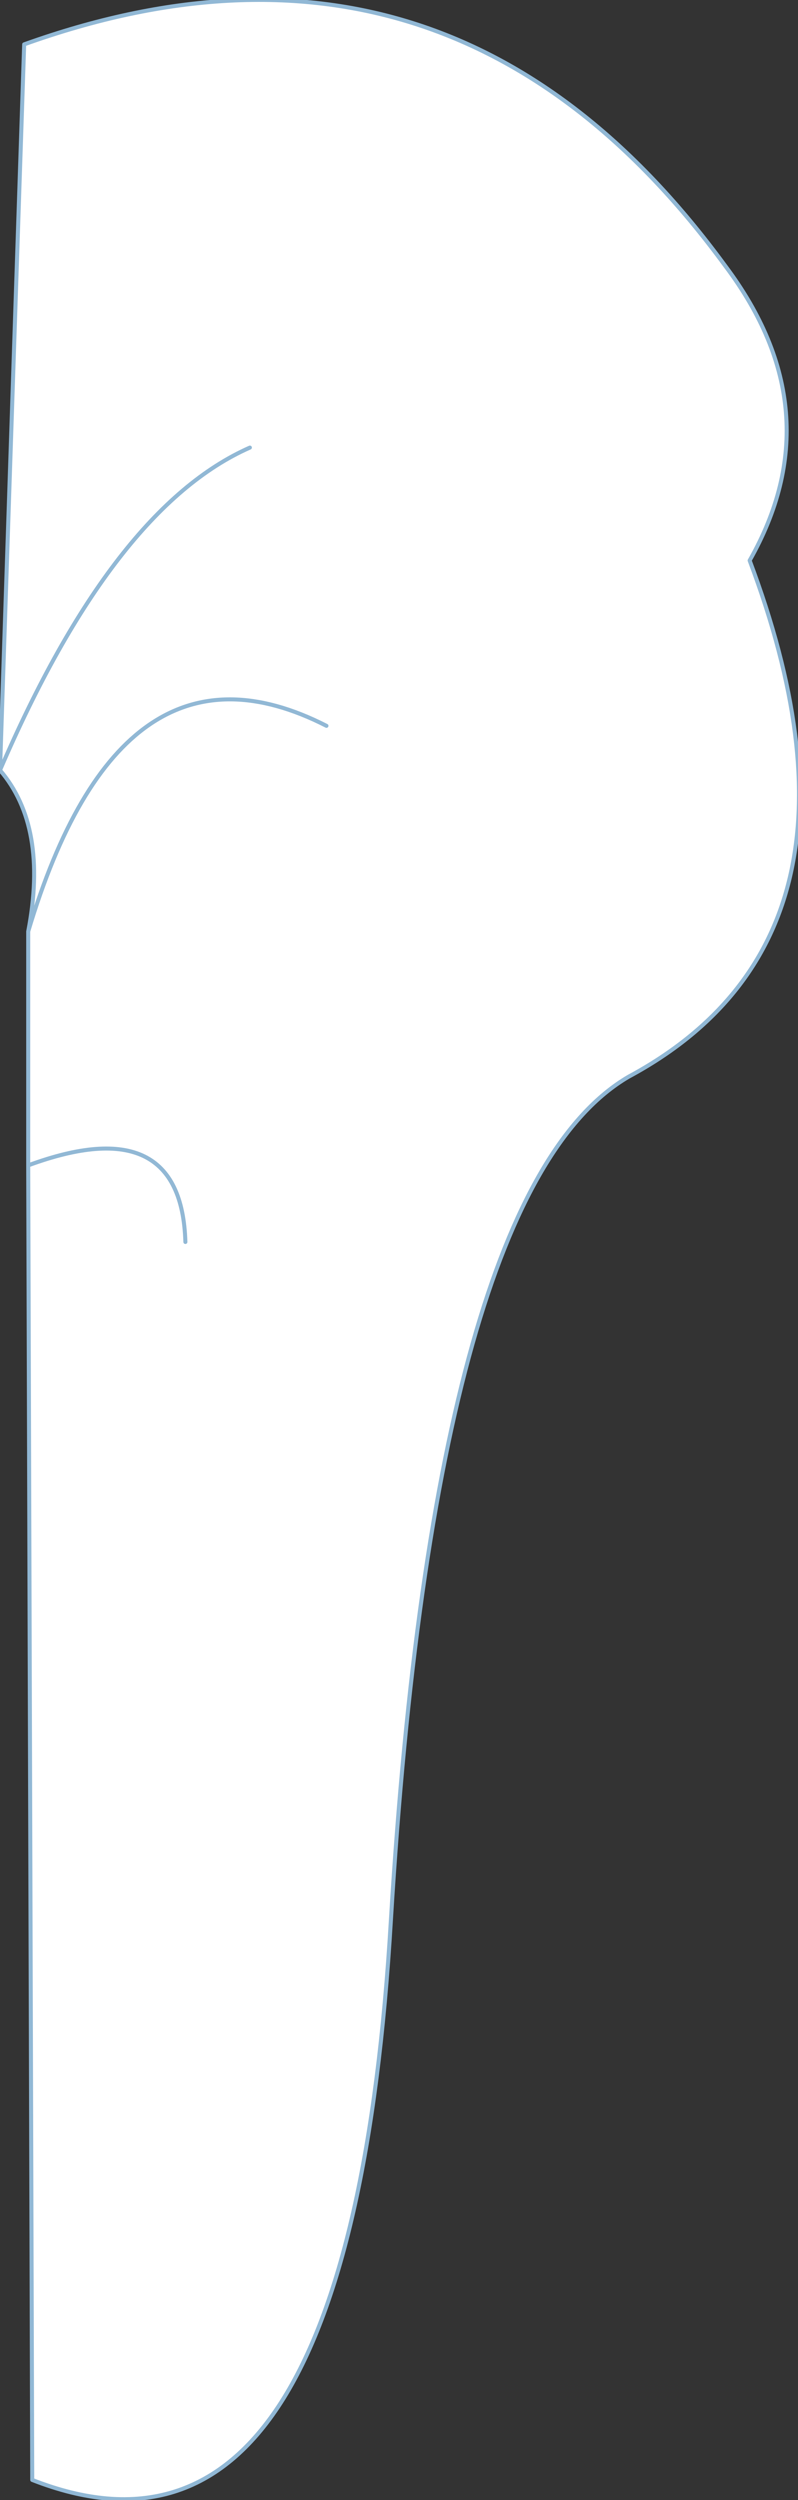
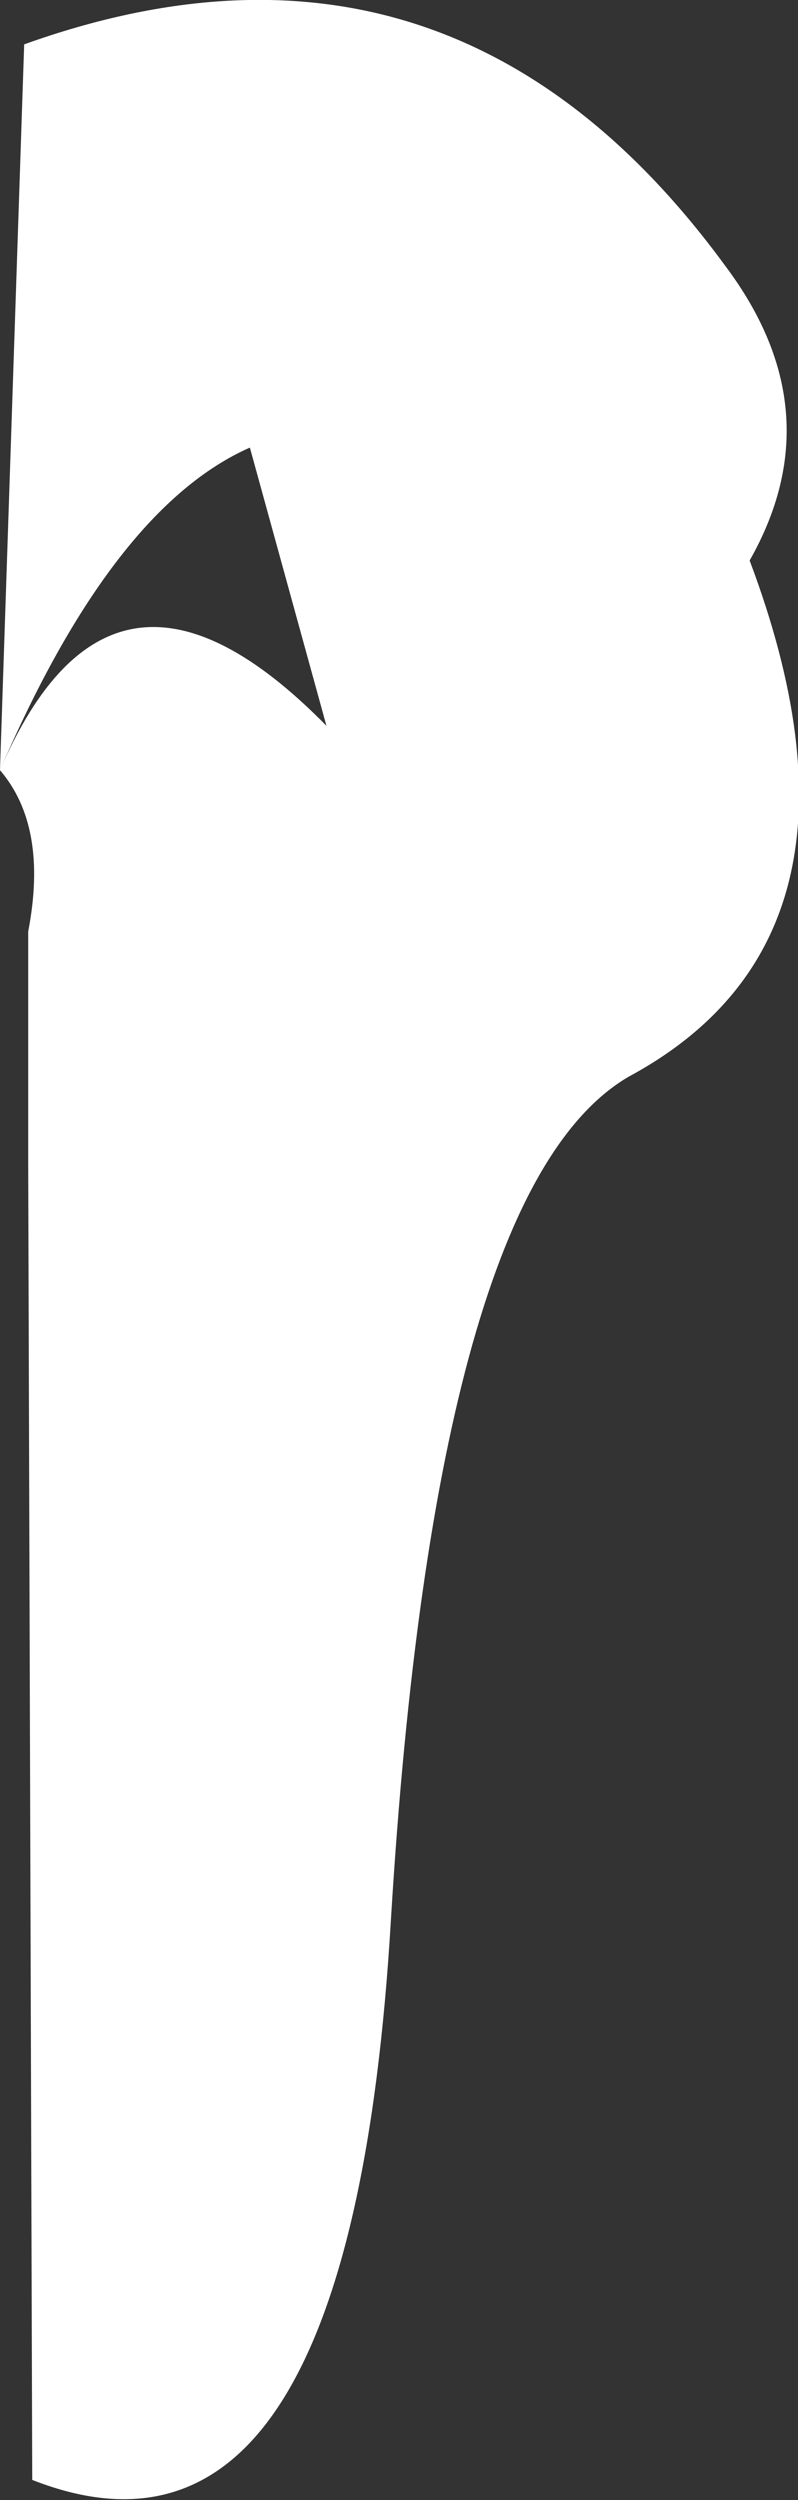
<svg xmlns="http://www.w3.org/2000/svg" height="31.0px" width="9.9px">
  <rect width="100%" height="100%" fill="#333333" stroke="none" />
  <g transform="matrix(1.0, 0.0, 0.0, 1.0, 4.95, 15.5)">
-     <path d="M2.85 -2.15 Q0.45 -0.75 -0.1 8.3 -0.6 16.8 -4.55 15.25 L-4.6 -1.05 -4.6 -3.95 Q-4.35 -5.25 -4.95 -5.95 L-4.65 -14.95 Q0.65 -16.85 4.05 -12.2 5.4 -10.4 4.35 -8.55 6.1 -3.9 2.85 -2.15 M-0.9 -6.5 Q-3.45 -7.8 -4.6 -3.95 -3.45 -7.8 -0.9 -6.5 M-1.85 -9.95 Q-3.55 -9.2 -4.95 -5.95 -3.55 -9.2 -1.85 -9.95 M-2.65 -0.1 Q-2.7 -1.75 -4.6 -1.05 -2.7 -1.75 -2.65 -0.1" fill="#ffffff" fill-rule="evenodd" stroke="none" />
-     <path d="M2.85 -2.15 Q0.45 -0.75 -0.1 8.3 -0.6 16.8 -4.55 15.25 L-4.6 -1.05 -4.6 -3.95 Q-4.35 -5.25 -4.95 -5.95 L-4.65 -14.95 Q0.65 -16.85 4.05 -12.2 5.4 -10.4 4.35 -8.55 6.1 -3.9 2.85 -2.15 M-4.6 -1.05 Q-2.7 -1.75 -2.65 -0.1 M-4.95 -5.95 Q-3.55 -9.2 -1.85 -9.95 M-4.6 -3.95 Q-3.45 -7.8 -0.9 -6.5" fill="none" stroke="#91b8d5" stroke-linecap="round" stroke-linejoin="round" stroke-width="0.05" />
+     <path d="M2.85 -2.15 Q0.45 -0.75 -0.1 8.3 -0.6 16.8 -4.55 15.25 L-4.6 -1.05 -4.6 -3.95 Q-4.35 -5.25 -4.95 -5.95 L-4.65 -14.95 Q0.65 -16.85 4.05 -12.2 5.4 -10.4 4.35 -8.55 6.1 -3.9 2.85 -2.15 M-0.9 -6.5 Q-3.45 -7.8 -4.6 -3.95 -3.45 -7.8 -0.9 -6.5 Q-3.55 -9.2 -4.95 -5.95 -3.55 -9.2 -1.85 -9.95 M-2.65 -0.1 Q-2.7 -1.75 -4.6 -1.05 -2.7 -1.75 -2.65 -0.1" fill="#ffffff" fill-rule="evenodd" stroke="none" />
  </g>
</svg>